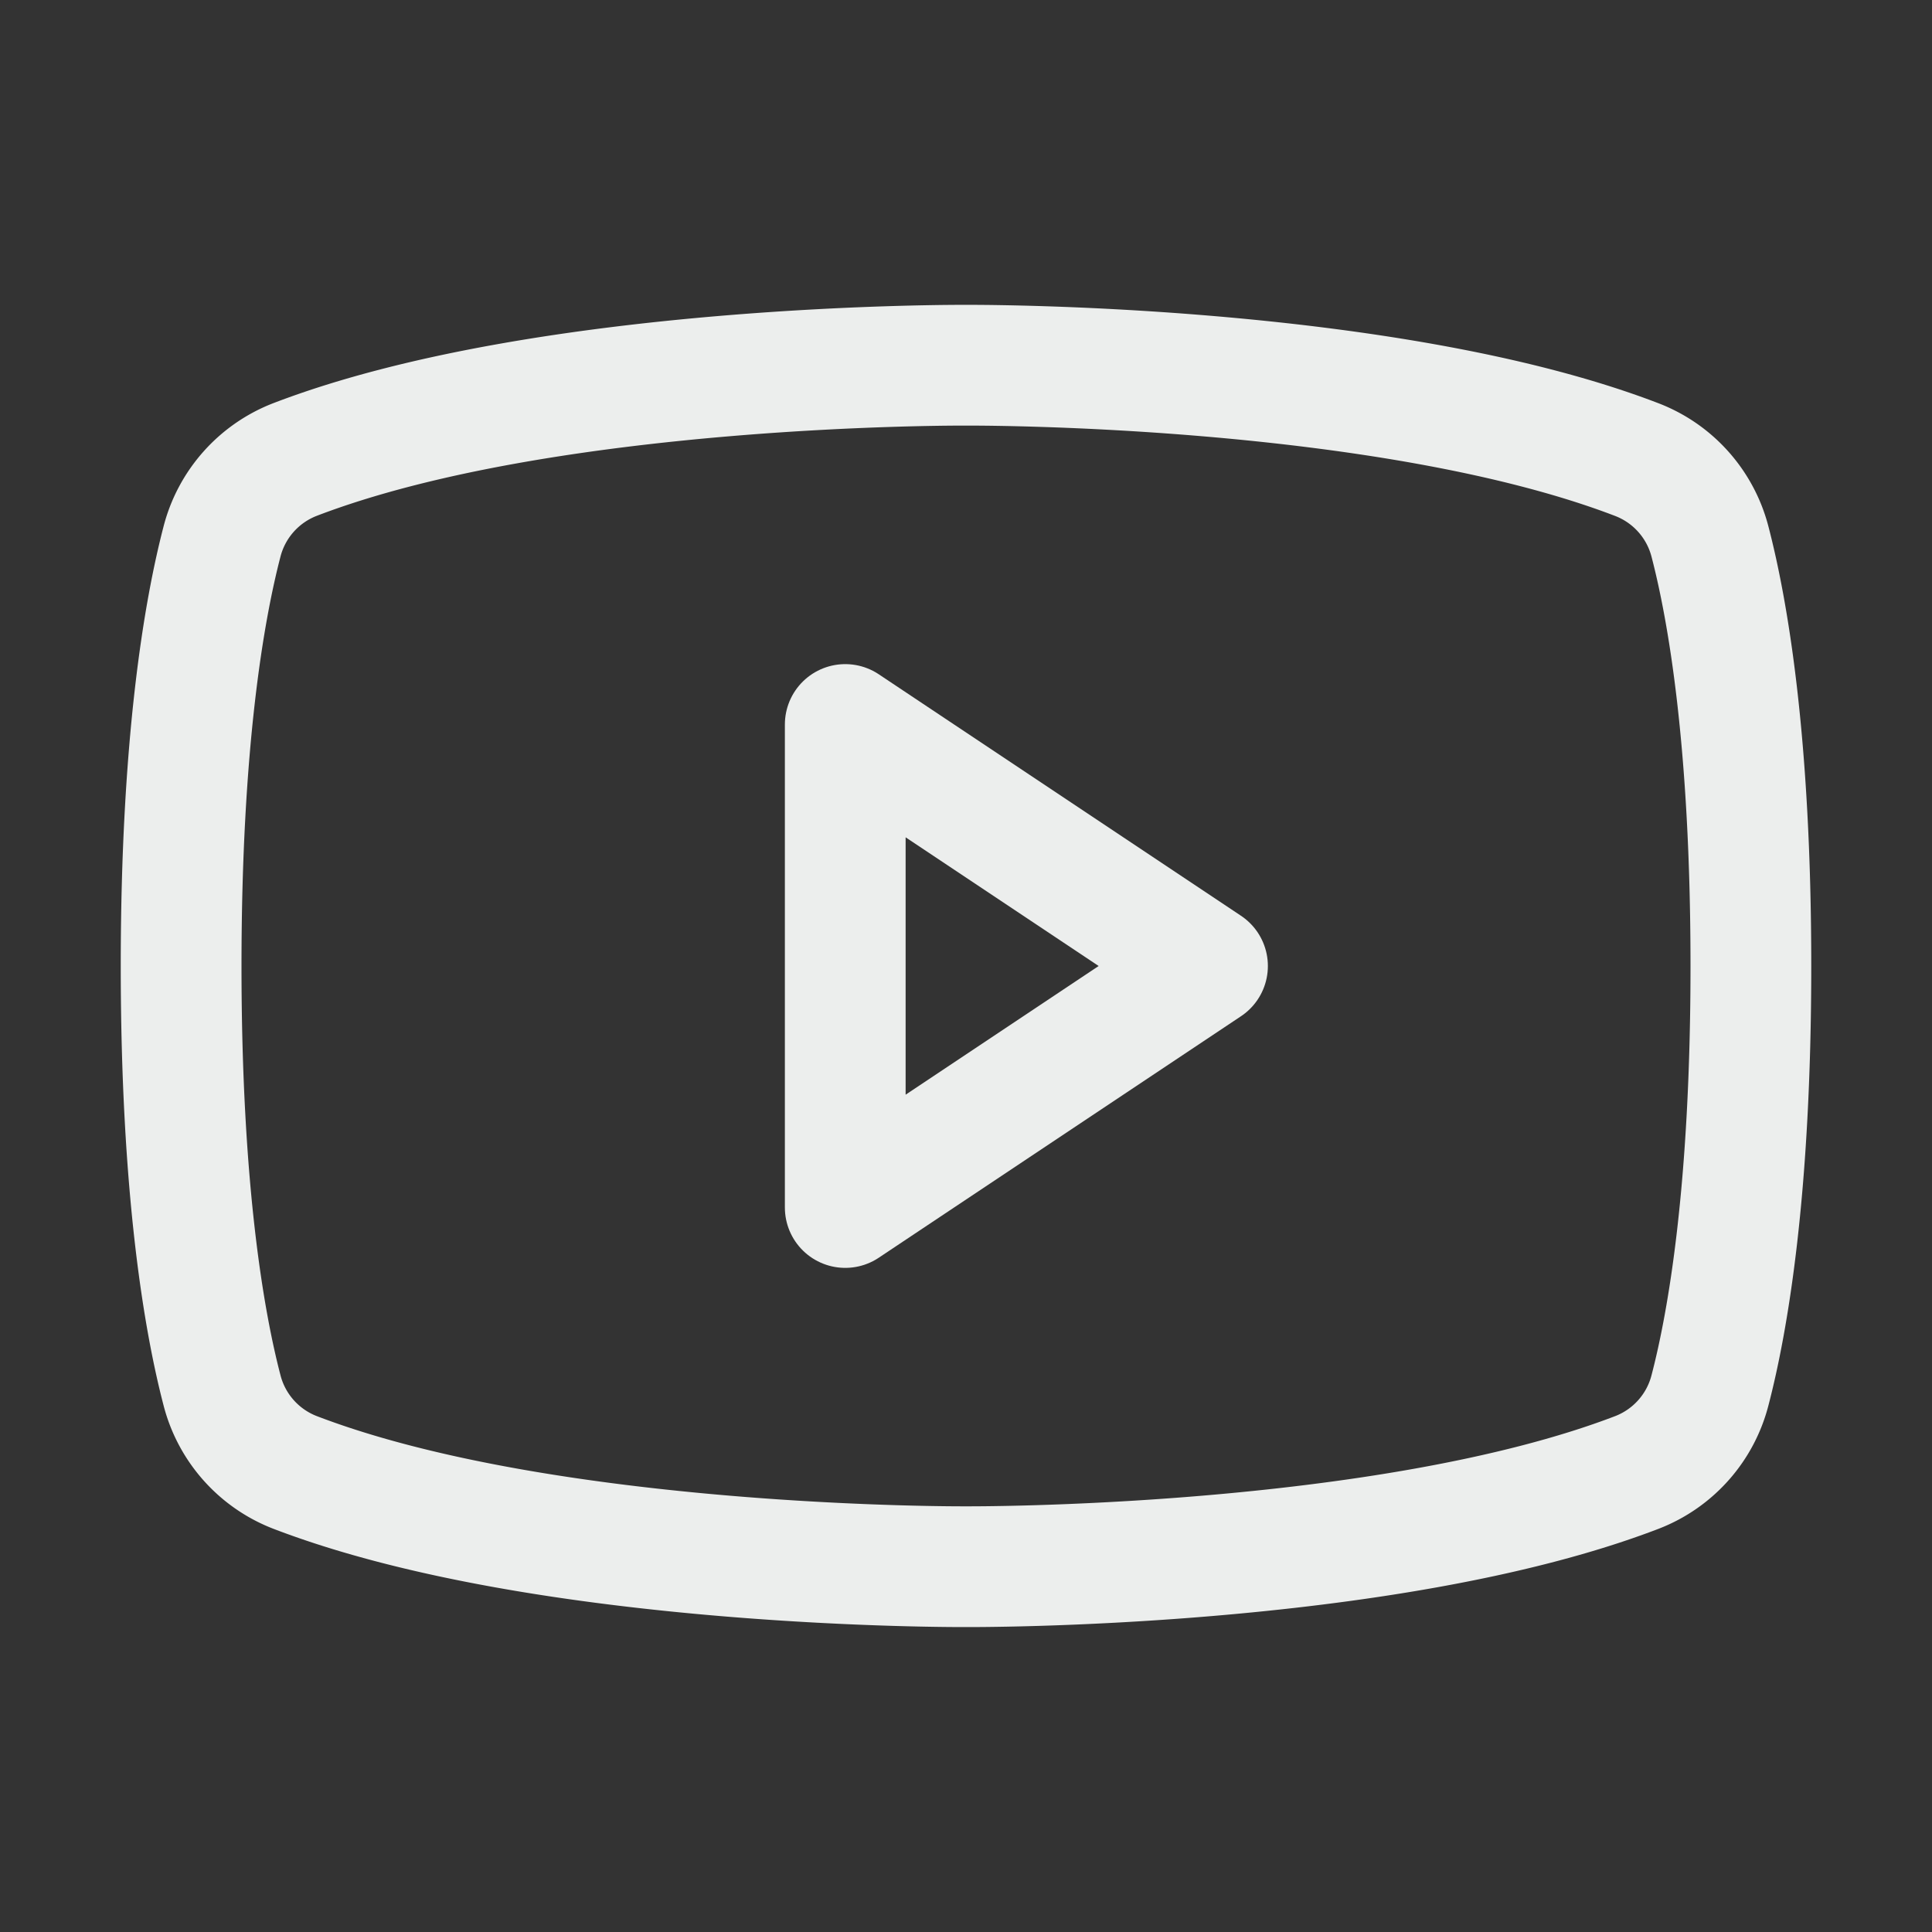
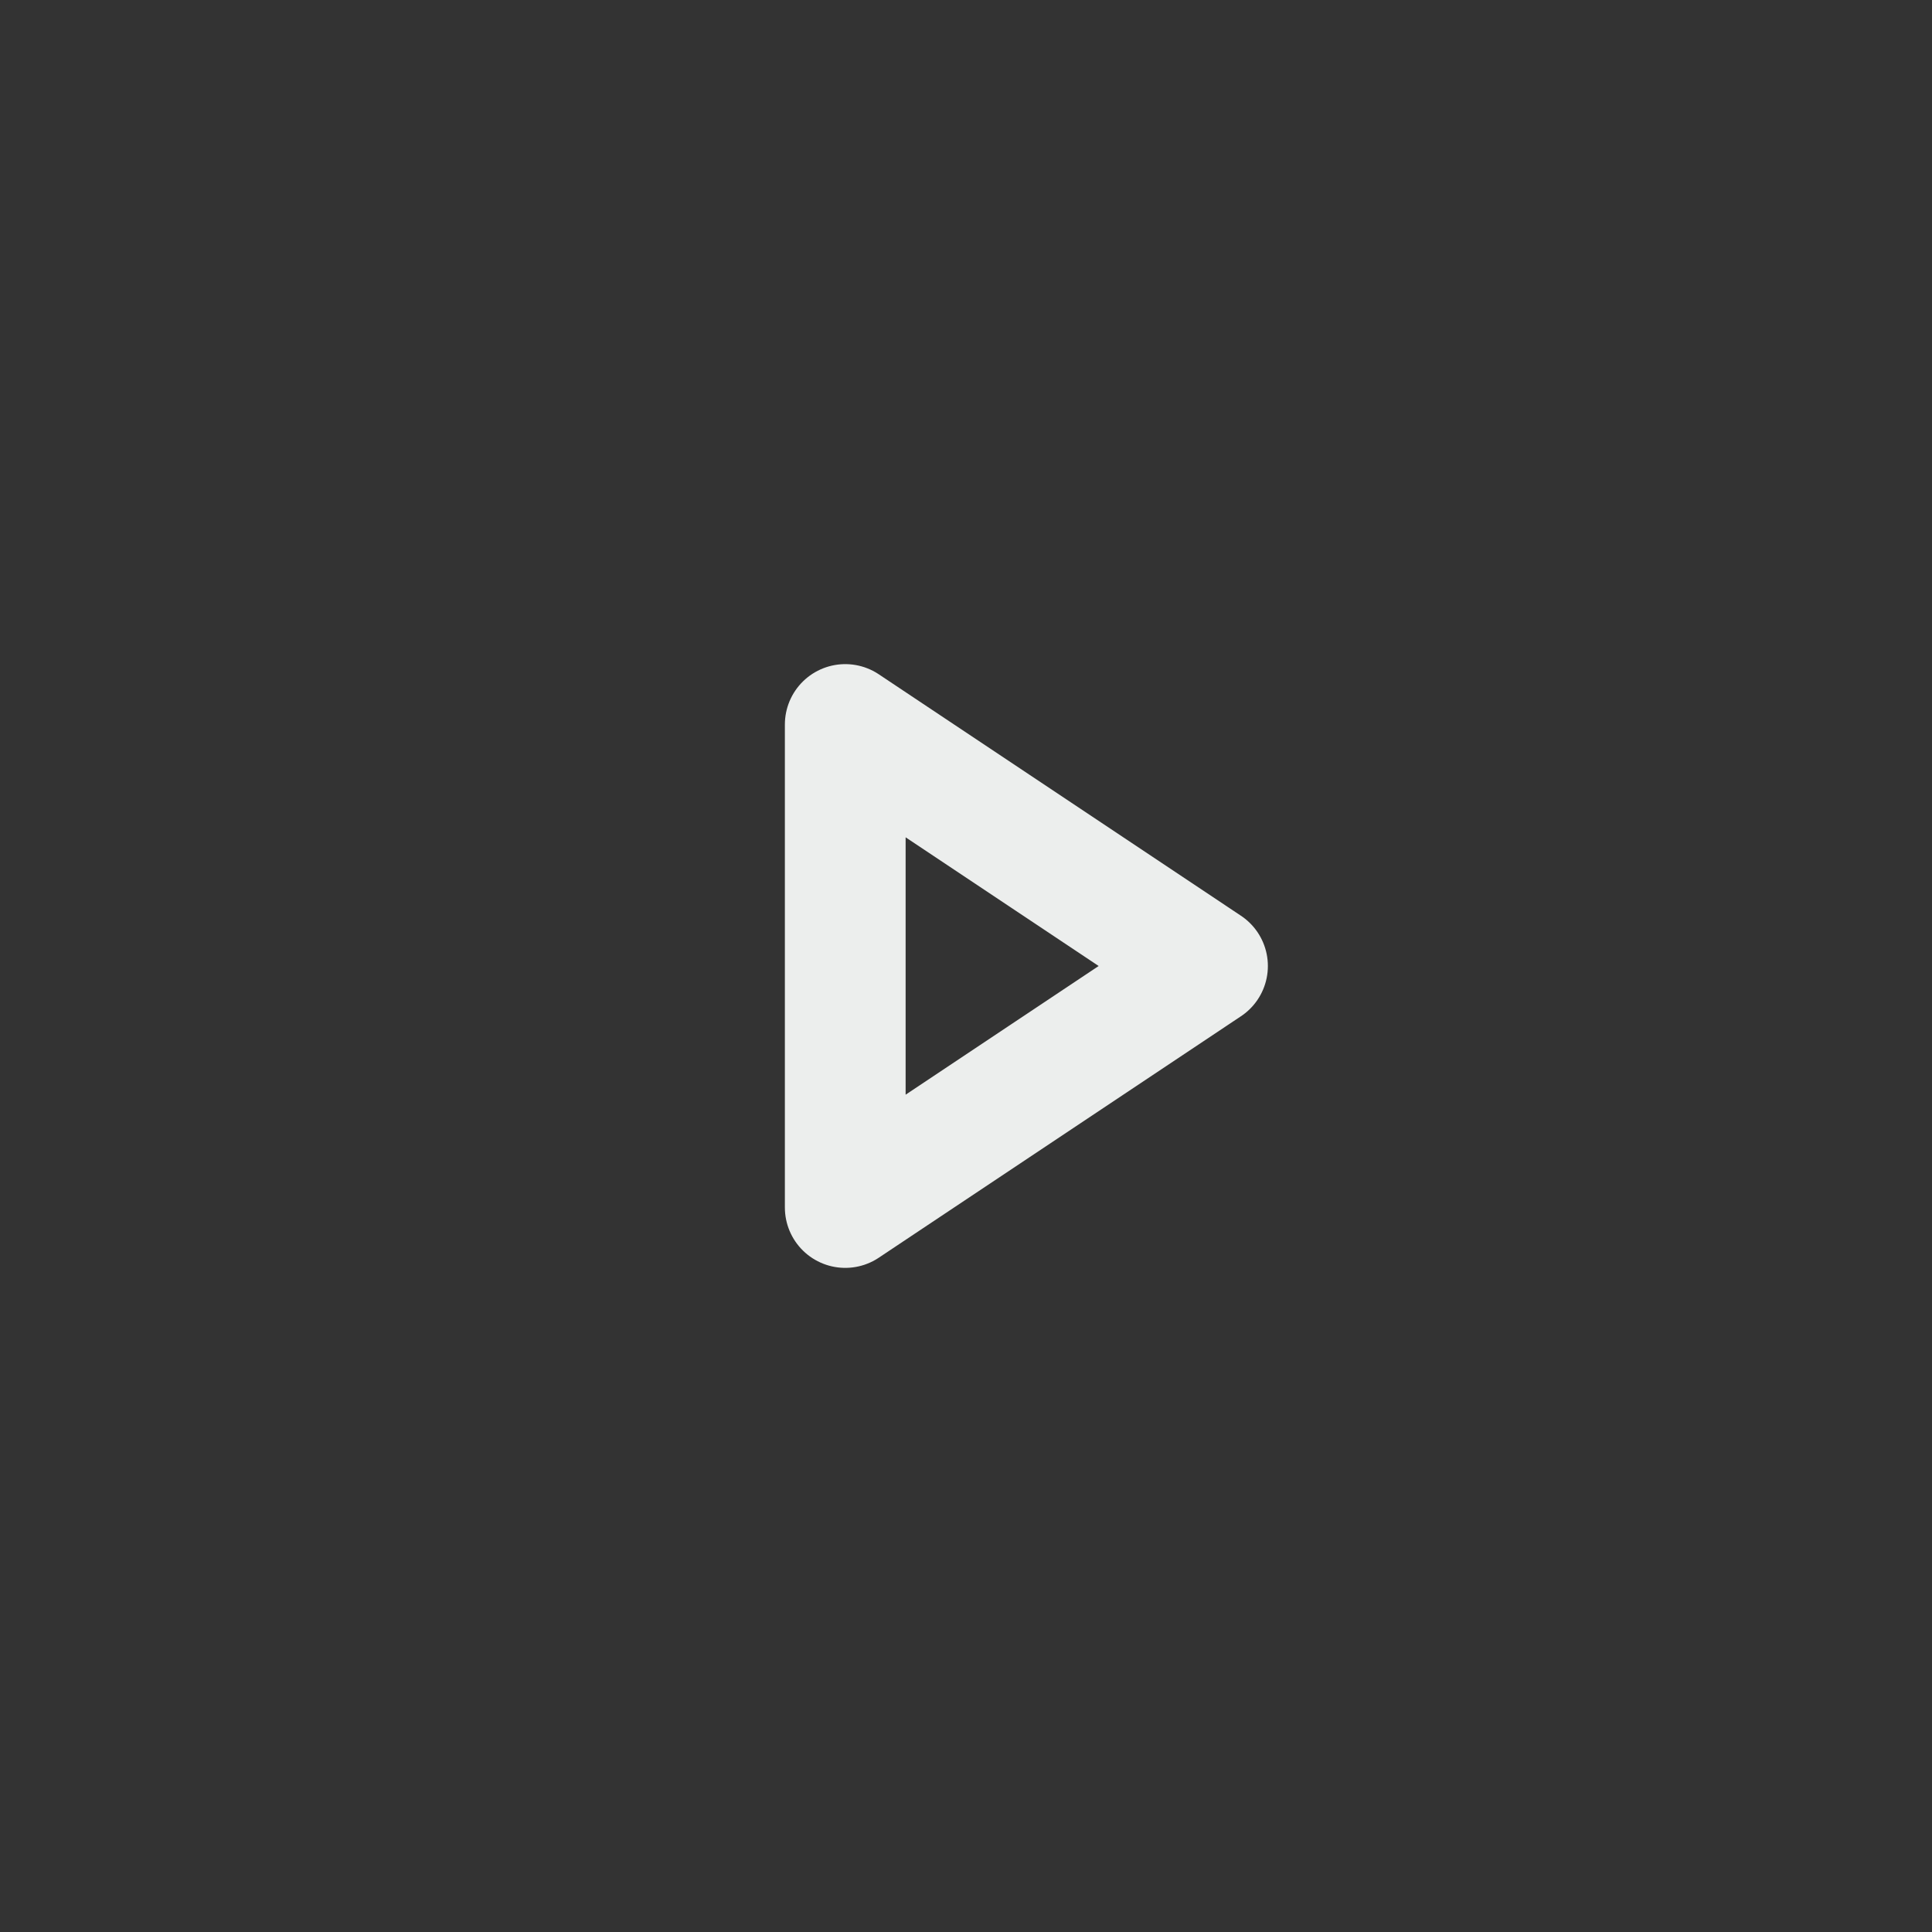
<svg xmlns="http://www.w3.org/2000/svg" width="24" height="24" fill="none">
  <rect width="100%" height="100%" fill="#333333" stroke="none" />
-   <path d="M15 12l-4.5-3v6l4.5-3z" stroke="#ECEEED" stroke-width="1.5" stroke-linecap="round" stroke-linejoin="round" />
-   <path d="M2.25 12c0 2.79.288 4.426.507 5.267a1.492 1.492 0 00.903 1.022C6.8 19.495 12 19.462 12 19.462s5.201.033 8.34-1.173a1.492 1.492 0 00.903-1.022c.219-.84.507-2.477.507-5.267 0-2.79-.288-4.426-.507-5.268a1.492 1.492 0 00-.903-1.02C17.2 4.504 12 4.537 12 4.537S6.799 4.504 3.66 5.71a1.492 1.492 0 00-.903 1.021C2.538 7.574 2.25 9.21 2.25 12z" stroke="#ECEEED" stroke-width="1.5" stroke-linecap="round" stroke-linejoin="round" />
+   <path d="M15 12l-4.5-3v6l4.5-3" stroke="#ECEEED" stroke-width="1.5" stroke-linecap="round" stroke-linejoin="round" />
</svg>